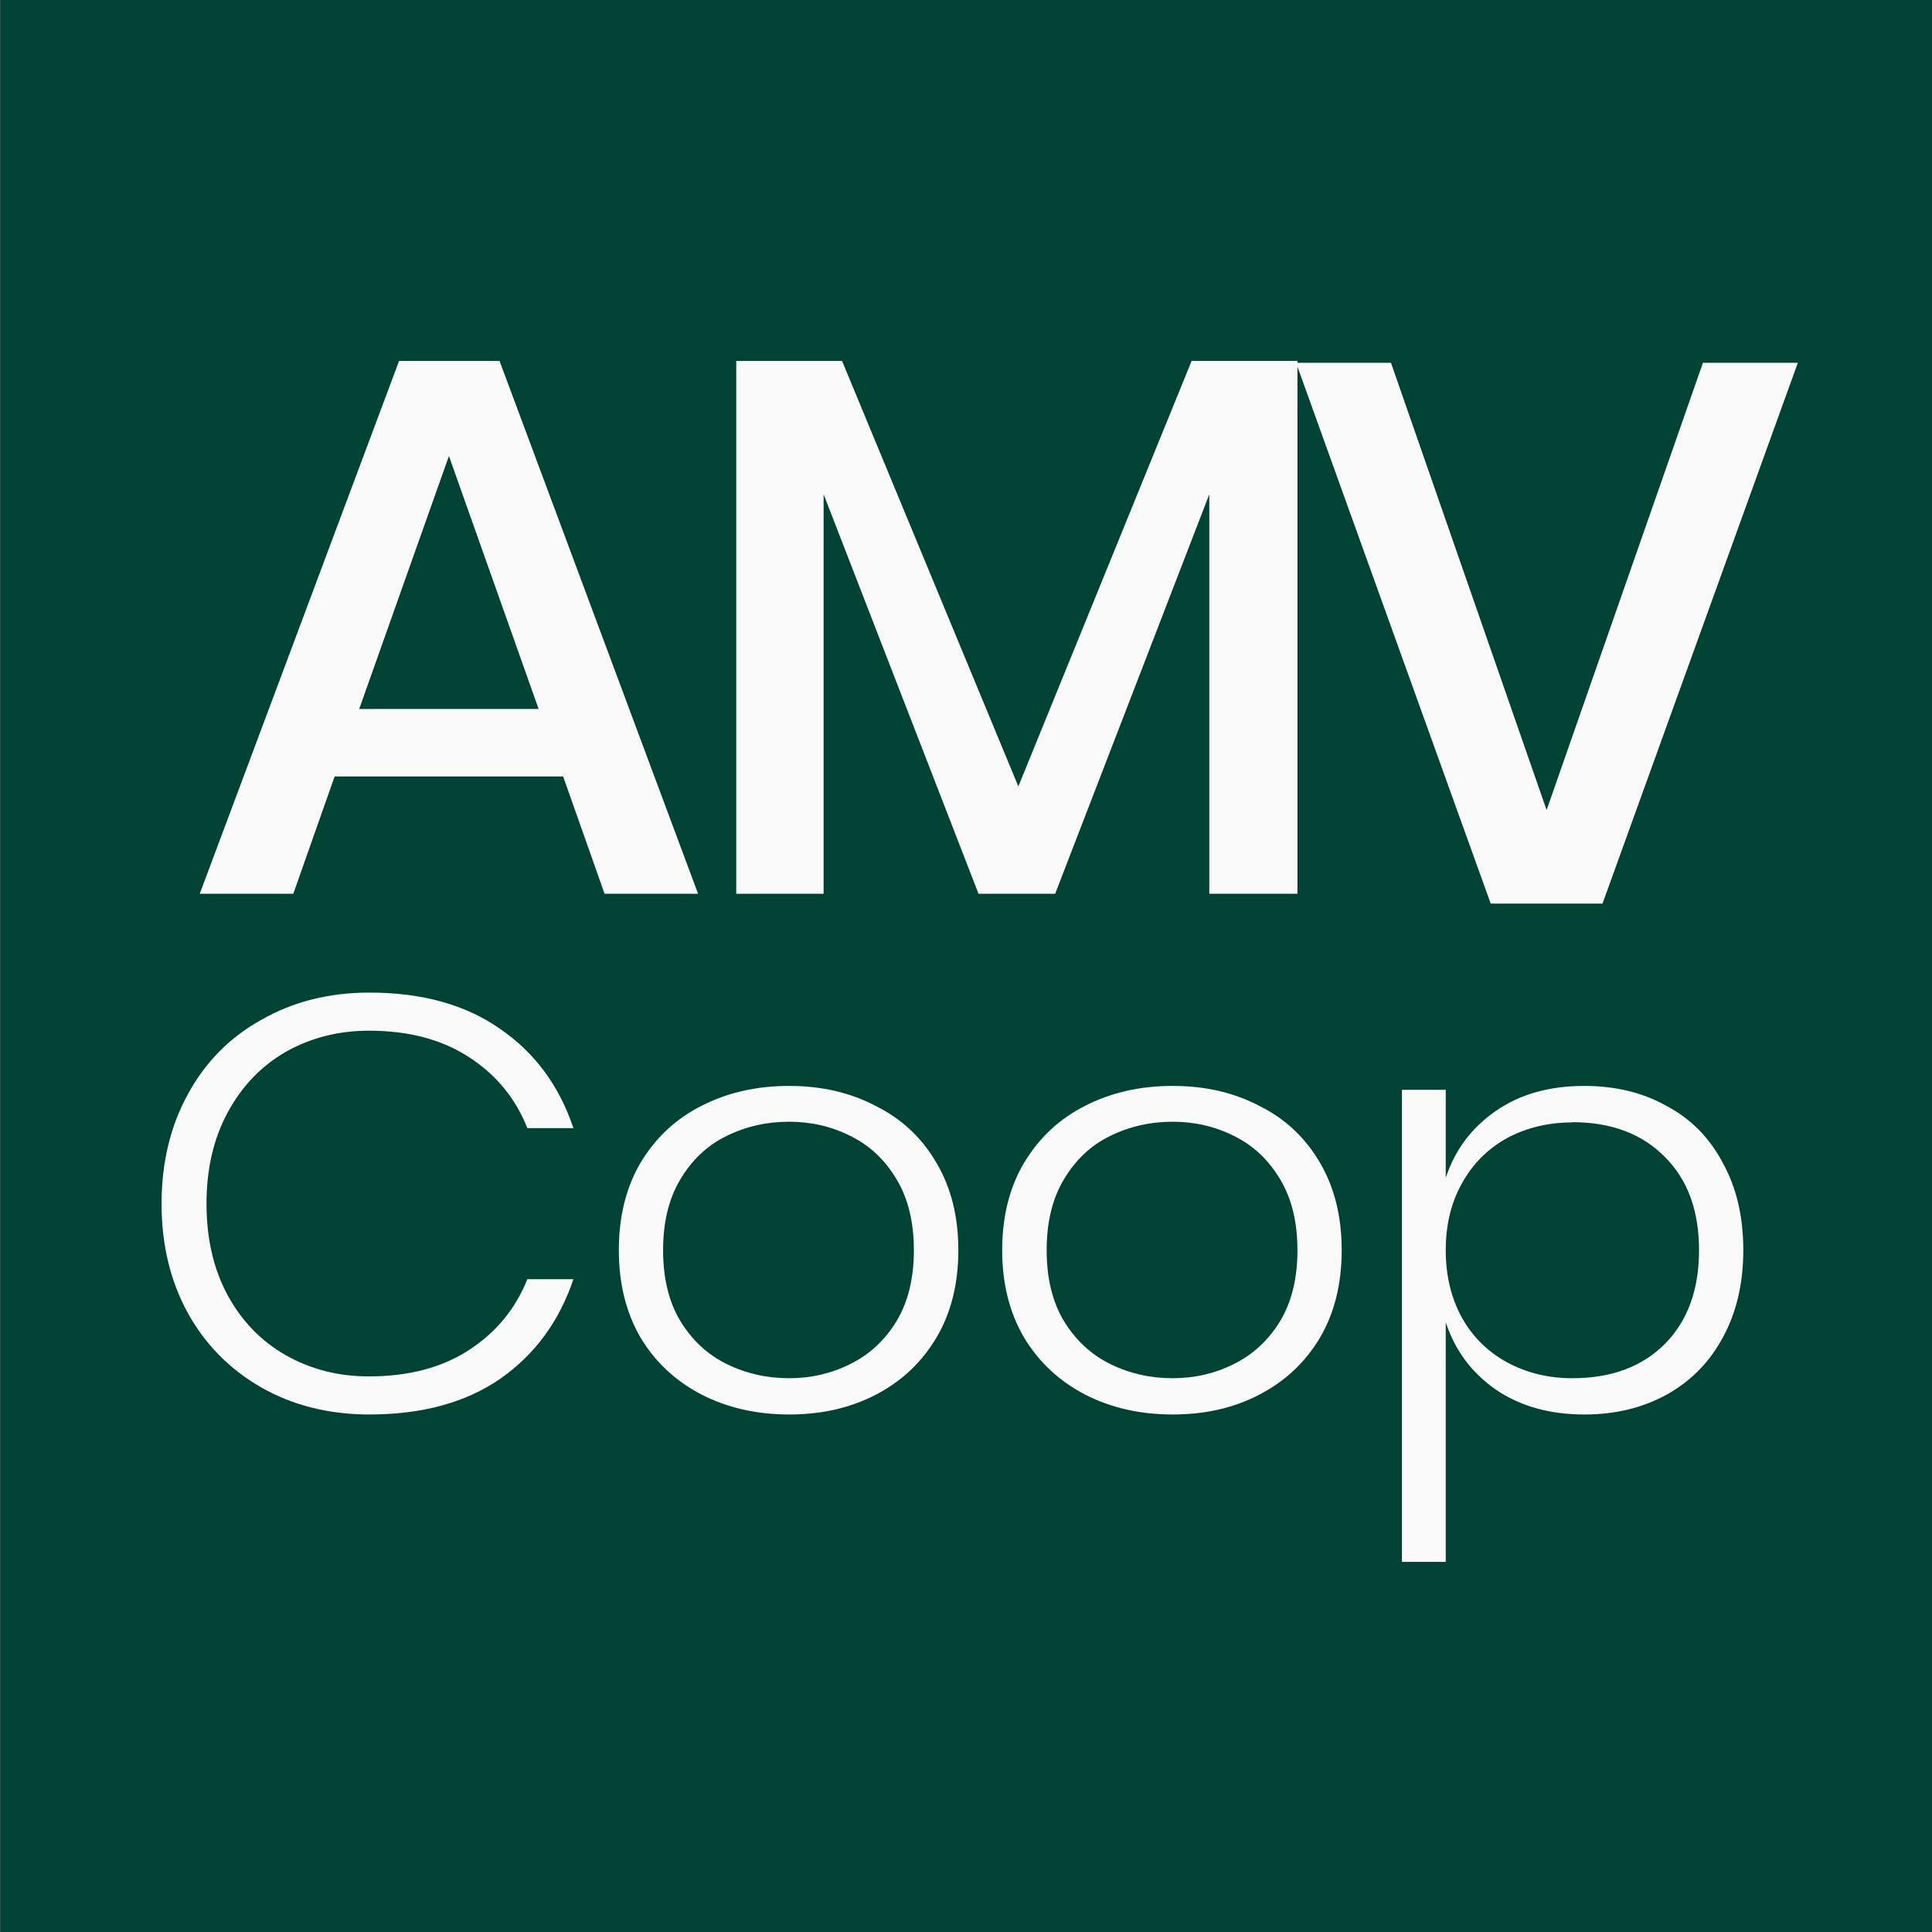
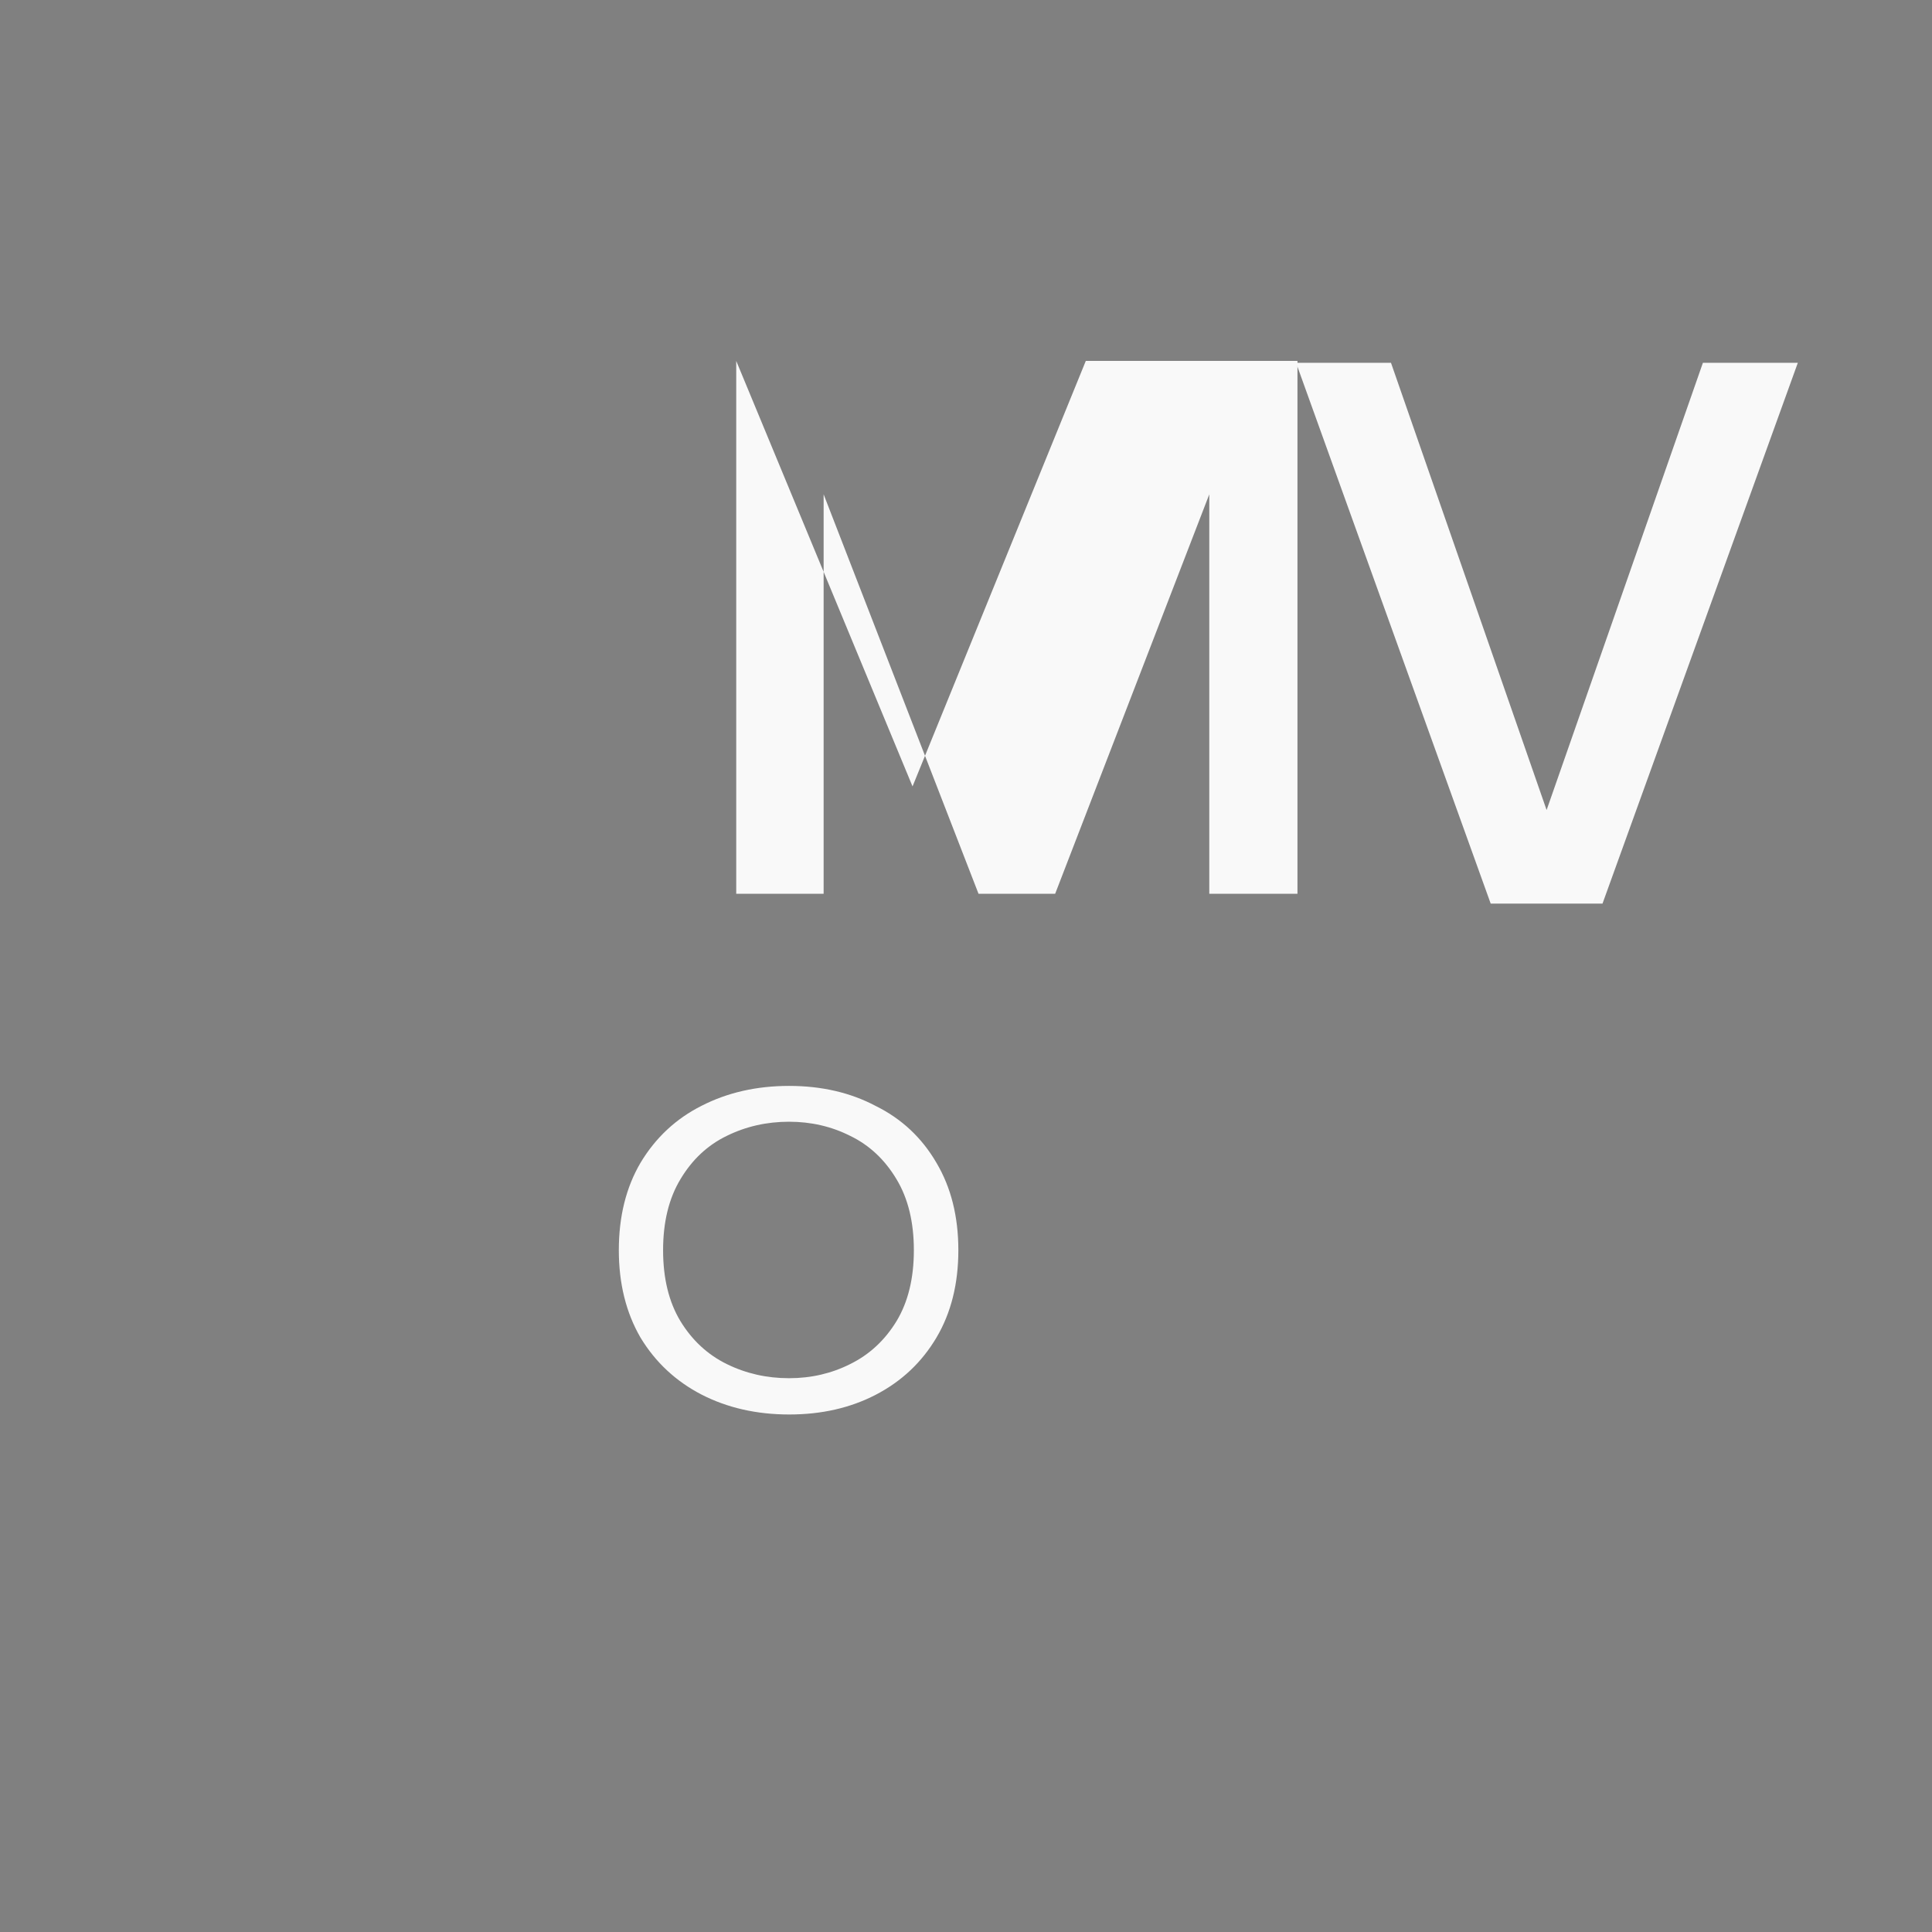
<svg xmlns="http://www.w3.org/2000/svg" data-bbox="0.001 0 8.467 8.467" viewBox="0 0 8.467 8.467" height="32" width="32" data-type="color">
  <rect x="0" y="0" width="8.467" height="8.467" fill="#808080" stroke="none" />
  <g>
-     <path style="-inkscape-font-specification:'Poppins Light'" font-weight="300" font-size="12.333" font-family="Poppins" letter-spacing="0" fill="#004233" d="M21.498 141.424v8.467h-8.467v-8.467h8.467z" transform="translate(-13.03 -141.424)" data-color="1" />
-     <path style="-inkscape-font-specification:'Poppins Medium';text-align:center" d="M1096.57-278.807h-5.89l-1.066 3.024h-2.412l5.139-13.736h2.59l5.118 13.736h-2.411zm-.632-1.74-2.312-6.521-2.313 6.522z" font-weight="200" font-size="19.764" font-family="Poppins" letter-spacing="-.9" text-anchor="middle" fill="#f9f9f9" transform="translate(-183.949 50.8) scale(.17)" data-color="2" />
-     <path style="-inkscape-font-specification:'Poppins Medium';text-align:center" d="M1116.03-289.52v13.737h-2.273v-10.297l-3.973 10.297h-1.976l-3.993-10.297v10.297h-2.253v-13.736h2.728l4.545 10.969 4.467-10.97z" font-weight="200" font-size="19.764" font-family="Poppins" letter-spacing="-.9" text-anchor="middle" fill="#f9f9f9" transform="translate(-184.039 50.8) scale(.17)" data-color="2" />
+     <path style="-inkscape-font-specification:'Poppins Medium';text-align:center" d="M1116.03-289.52v13.737h-2.273v-10.297l-3.973 10.297h-1.976l-3.993-10.297v10.297h-2.253v-13.736l4.545 10.969 4.467-10.97z" font-weight="200" font-size="19.764" font-family="Poppins" letter-spacing="-.9" text-anchor="middle" fill="#f9f9f9" transform="translate(-184.039 50.8) scale(.17)" data-color="2" />
    <path style="-inkscape-font-specification:'Poppins Medium';text-align:center" d="m1093.092-288.043.682 1.96.685-1.96h.416l-.856 2.37h-.49l-.853-2.37z" font-weight="200" font-size="19.764" font-family="Poppins" letter-spacing="-.9" text-anchor="middle" fill="#f9f9f9" transform="translate(-1086.996 289.633)" data-color="2" />
-     <path style="-inkscape-font-specification:'Poppins Light'" d="M14.649 145.774q.347 0 .574.16.227.156.32.434h-.202q-.077-.195-.254-.31-.178-.117-.44-.117-.2 0-.365.093-.161.093-.254.265-.093.172-.093.4 0 .23.093.402.093.17.254.262.164.093.364.093.263 0 .44-.116.178-.116.255-.31h.202q-.093.277-.32.436-.227.157-.574.157-.265 0-.473-.118-.208-.119-.323-.327-.115-.21-.115-.478 0-.27.115-.48.115-.212.323-.327.208-.119.473-.119z" font-weight="300" font-size="12.333" font-family="Poppins" letter-spacing="0" fill="#f9f9f9" transform="translate(-13.03 -141.424)" data-color="2" />
    <path style="-inkscape-font-specification:'Poppins Light'" d="M16.488 146.183q.214 0 .38.088.17.084.266.249.096.162.096.383t-.096.383q-.096.162-.265.25-.167.087-.38.087-.214 0-.384-.087-.17-.088-.268-.25-.095-.164-.095-.383 0-.221.095-.383.099-.165.268-.25.17-.087.383-.087zm0 .157q-.147 0-.273.062-.126.061-.203.19-.076.126-.076.311t.076.311q.077.126.203.188t.273.062q.145 0 .268-.062.126-.062.203-.188.076-.126.076-.311t-.076-.311q-.077-.129-.203-.19-.123-.062-.268-.062z" font-weight="300" font-size="12.333" font-family="Poppins" letter-spacing="0" fill="#f9f9f9" transform="translate(-13.03 -141.424)" data-color="2" />
-     <path style="-inkscape-font-specification:'Poppins Light'" d="M18.17 146.183q.213 0 .38.088.169.084.265.249.095.162.095.383t-.095.383q-.096.162-.266.25-.166.087-.38.087-.213 0-.383-.087-.17-.088-.268-.25-.096-.164-.096-.383 0-.221.096-.383.099-.165.268-.25.17-.087.383-.087zm0 .157q-.148 0-.274.062-.126.061-.203.19-.076.126-.076.311t.076.311q.077.126.203.188t.273.062q.145 0 .268-.062.126-.062.203-.188.076-.126.076-.311t-.076-.311q-.077-.129-.203-.19-.123-.062-.268-.062z" font-weight="300" font-size="12.333" font-family="Poppins" letter-spacing="0" fill="#f9f9f9" transform="translate(-13.03 -141.424)" data-color="2" />
-     <path style="-inkscape-font-specification:'Poppins Light'" d="M19.973 146.183q.205 0 .361.088.159.084.246.249.09.162.09.383 0 .219-.09.383-.087.162-.246.25-.158.087-.36.087-.23 0-.39-.11-.158-.111-.218-.294v1.05h-.192V146.2h.192v.386q.06-.183.219-.293.158-.11.388-.11zm-.052.16q-.158 0-.287.069-.126.07-.197.198-.071.126-.071.293 0 .167.071.296.071.126.197.195.129.07.287.07.255 0 .405-.15.15-.151.15-.411t-.15-.409q-.15-.152-.405-.152z" font-weight="300" font-size="12.333" font-family="Poppins" letter-spacing="0" fill="#f9f9f9" transform="translate(-13.03 -141.424)" data-color="2" />
  </g>
</svg>